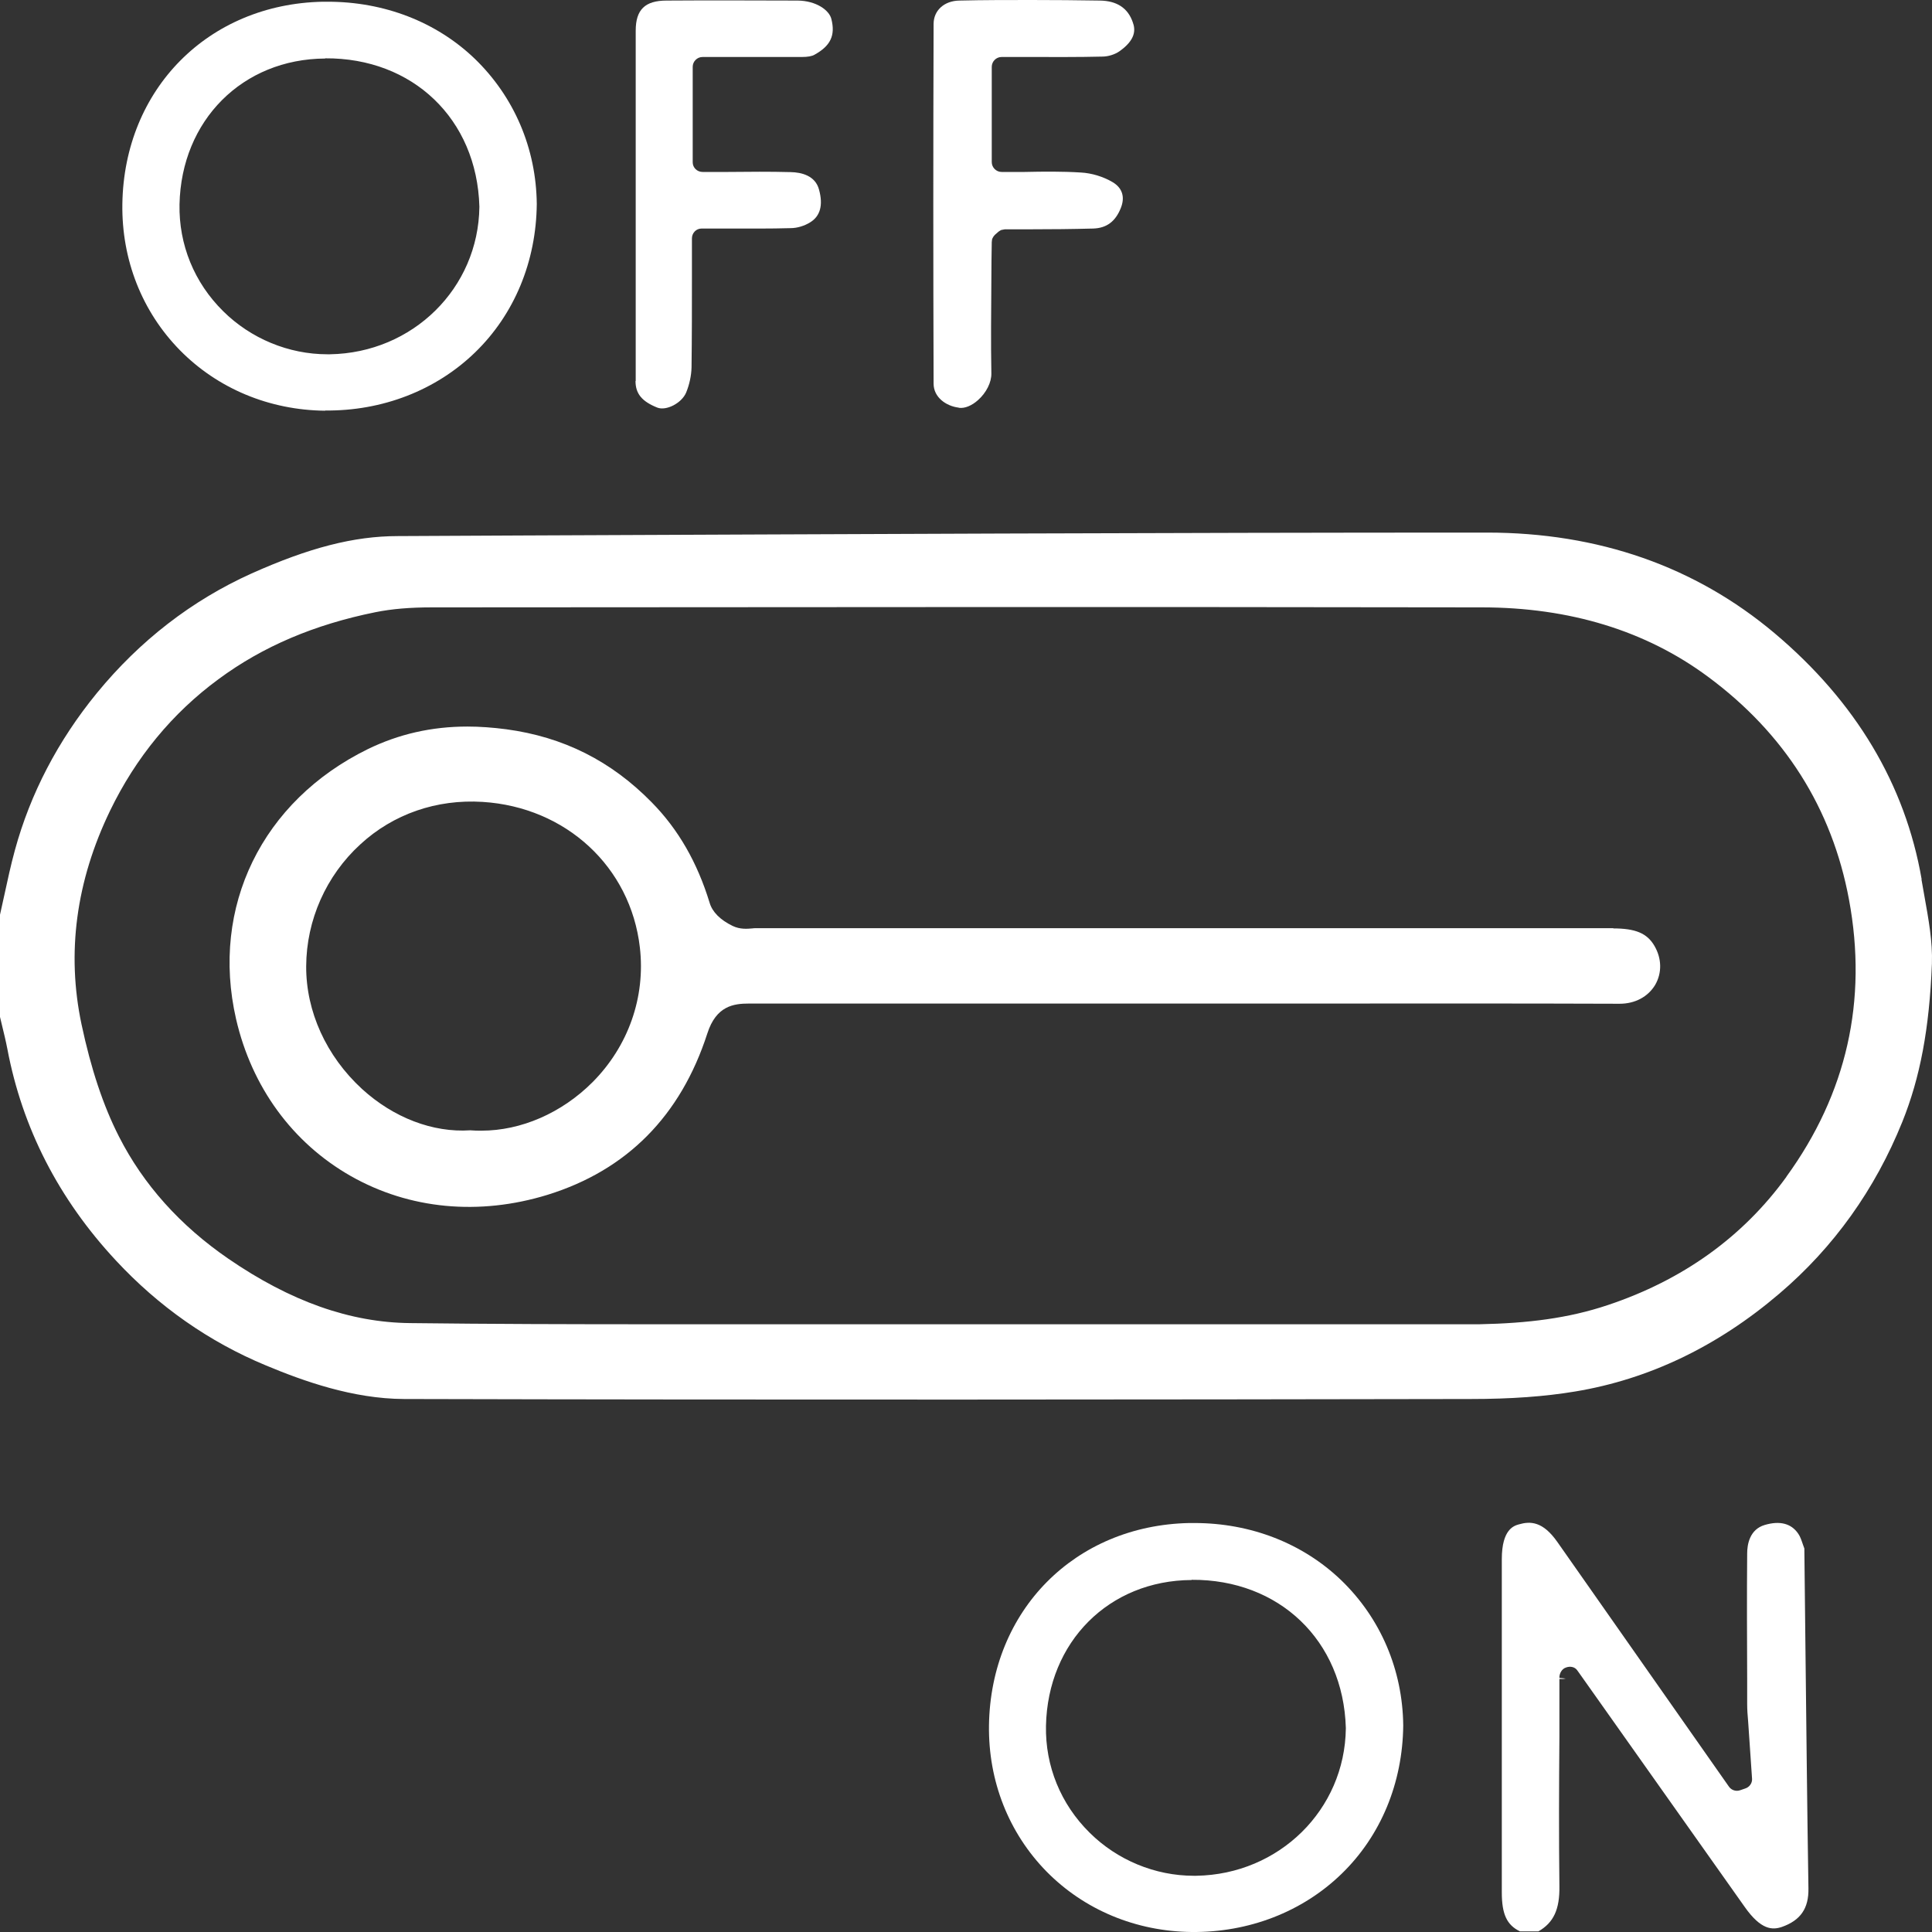
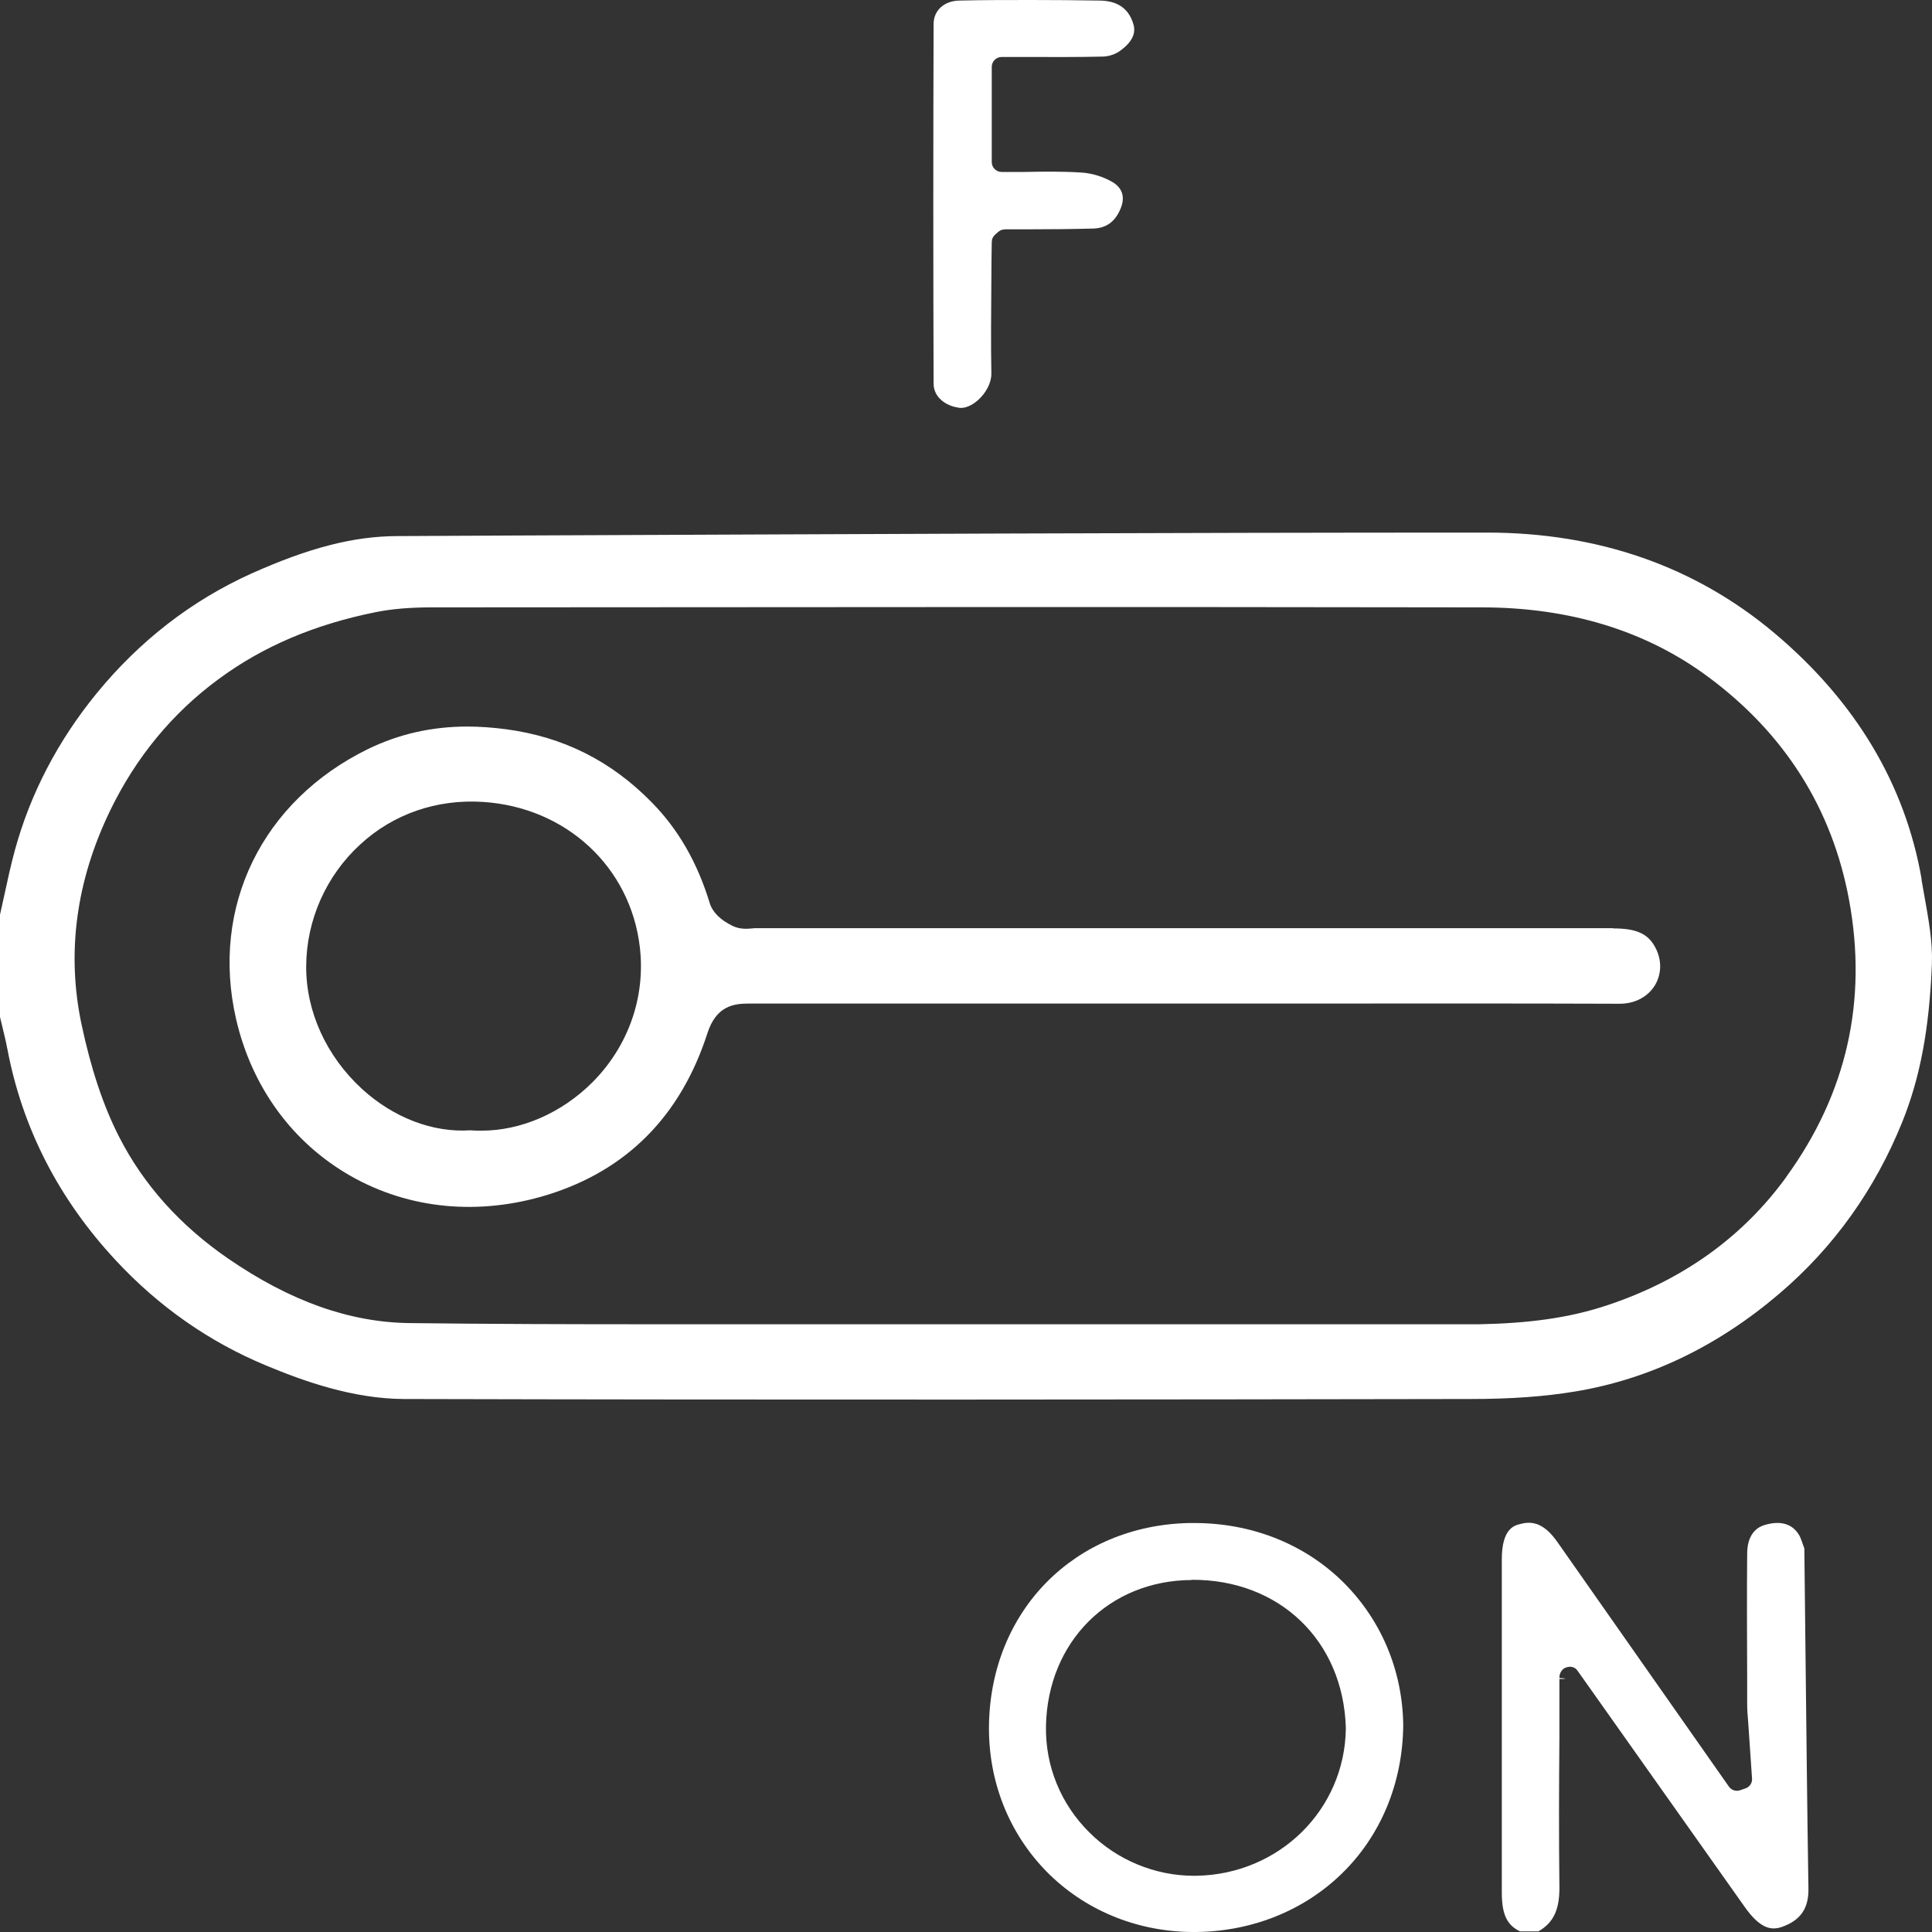
<svg xmlns="http://www.w3.org/2000/svg" width="48" height="48" viewBox="0 0 48 48" fill="none">
  <rect x="0" y="0" width="48" height="48" fill="#333333" stroke="none" />
  <path d="M29.606 48C31.022 48.014 32.357 47.501 33.331 46.555C34.306 45.61 34.848 44.299 34.863 42.869C34.848 41.487 34.301 40.205 33.322 39.26C32.366 38.343 31.075 37.839 29.674 37.839C29.63 37.839 29.592 37.839 29.549 37.839C26.707 37.897 24.614 40.009 24.571 42.864C24.552 44.251 25.061 45.538 26.001 46.498C26.942 47.453 28.224 47.985 29.606 48ZM29.606 39.25C31.776 39.236 33.374 40.752 33.437 42.931V42.941C33.413 44.962 31.781 46.569 29.721 46.603C29.702 46.603 29.683 46.603 29.659 46.603C28.699 46.603 27.758 46.214 27.072 45.533C26.352 44.822 25.968 43.877 25.987 42.879C26.03 40.791 27.552 39.265 29.606 39.255V39.25Z" fill="white" />
  <path d="M47.743 21.847C47.335 19.491 46.106 17.432 44.09 15.733C42.117 14.072 39.712 13.232 36.943 13.232H36.938C28.931 13.232 20.795 13.271 12.922 13.304L9.884 13.319C8.789 13.319 7.671 13.611 6.245 14.25C4.767 14.917 3.475 15.915 2.405 17.221C1.44 18.401 0.754 19.716 0.37 21.123C0.269 21.492 0.187 21.871 0.106 22.246C0.072 22.404 0.038 22.562 0 22.726V25.265L0.048 25.466C0.096 25.663 0.144 25.86 0.182 26.056C0.552 28.02 1.454 29.786 2.88 31.317C3.941 32.459 5.194 33.337 6.605 33.923C7.536 34.312 8.765 34.753 10.037 34.758C19.379 34.782 28.677 34.772 36.539 34.758C37.538 34.758 38.388 34.696 39.136 34.571C40.965 34.268 42.669 33.453 44.205 32.142C45.559 30.99 46.586 29.55 47.263 27.871C47.705 26.772 47.935 25.557 47.998 23.94C48.017 23.398 47.916 22.846 47.81 22.255L47.738 21.847H47.743ZM44.383 29.238C43.298 30.736 41.8 31.806 39.943 32.425C38.968 32.752 37.956 32.877 36.751 32.901C33.654 32.901 30.563 32.901 27.467 32.901H23.987C23.987 32.901 23.948 32.901 23.929 32.901C22.643 32.901 21.356 32.901 20.065 32.901C18.798 32.901 17.511 32.901 16.22 32.901C14.213 32.901 12.193 32.896 10.191 32.872C8.698 32.857 7.22 32.334 5.674 31.273C4.474 30.448 3.562 29.43 2.957 28.24C2.563 27.468 2.261 26.556 2.026 25.452C1.651 23.681 1.887 21.895 2.736 20.139C3.375 18.819 4.282 17.715 5.434 16.87C6.533 16.059 7.81 15.517 9.327 15.21C9.735 15.128 10.181 15.09 10.738 15.09C19.431 15.085 28.12 15.075 36.813 15.09C38.997 15.09 40.893 15.67 42.434 16.813C44.335 18.219 45.516 20.081 45.938 22.351C46.404 24.857 45.881 27.17 44.383 29.234V29.238Z" fill="white" />
  <path d="M44.829 38.516C44.829 38.516 44.829 38.487 44.829 38.473C44.815 38.439 44.805 38.406 44.791 38.367C44.757 38.266 44.724 38.17 44.676 38.103C44.503 37.849 44.22 37.777 43.845 37.887C43.466 37.998 43.408 38.377 43.408 38.597C43.399 39.649 43.404 40.695 43.408 41.746V42.331C43.408 42.475 43.418 42.624 43.432 42.768L43.529 44.189C43.538 44.299 43.466 44.4 43.361 44.434L43.236 44.477C43.13 44.515 43.015 44.477 42.953 44.386L38.695 38.314C38.33 37.791 38.018 37.791 37.735 37.873C37.62 37.906 37.312 37.988 37.312 38.737V42.106C37.312 43.742 37.312 45.379 37.312 47.016C37.312 47.558 37.437 47.827 37.764 47.985H38.22C38.599 47.769 38.752 47.438 38.743 46.862C38.728 45.624 38.733 44.386 38.743 43.147V41.712H38.844L38.901 41.703L38.743 41.688C38.738 41.583 38.8 41.463 38.906 41.429C39.007 41.391 39.122 41.41 39.184 41.496L39.233 41.564L40.279 43.042C41.301 44.486 42.324 45.931 43.346 47.376C43.754 47.956 44.037 47.952 44.268 47.875C44.733 47.712 44.94 47.414 44.93 46.915C44.897 44.842 44.877 42.763 44.853 40.69L44.829 38.516Z" fill="white" />
-   <path d="M8.08 10.199C9.496 10.213 10.83 9.7 11.805 8.754C12.779 7.809 13.322 6.498 13.336 5.068C13.322 3.686 12.774 2.405 11.795 1.459C10.84 0.542 9.544 0.043 8.142 0.043C8.099 0.043 8.061 0.043 8.017 0.043C5.176 0.101 3.083 2.213 3.04 5.068C3.02 6.455 3.529 7.742 4.47 8.701C5.411 9.657 6.693 10.189 8.075 10.204L8.08 10.199ZM8.08 1.449C10.25 1.435 11.848 2.952 11.91 5.131V5.14C11.886 7.161 10.254 8.769 8.195 8.802C8.176 8.802 8.157 8.802 8.133 8.802C7.173 8.802 6.232 8.413 5.545 7.732C4.825 7.022 4.441 6.076 4.46 5.078C4.504 2.99 6.025 1.464 8.08 1.454V1.449Z" fill="white" />
-   <path d="M15.789 9.465C15.789 9.781 15.947 9.973 16.331 10.127C16.552 10.213 16.936 10.017 17.047 9.753C17.128 9.556 17.176 9.335 17.181 9.129C17.191 8.361 17.191 7.598 17.191 6.806V5.923C17.191 5.788 17.296 5.678 17.431 5.678H18.074C18.611 5.678 19.13 5.683 19.643 5.668C19.807 5.668 19.989 5.611 20.128 5.524C20.378 5.371 20.455 5.097 20.349 4.713C20.258 4.363 19.912 4.281 19.643 4.276C19.13 4.262 18.611 4.267 18.098 4.272H17.455C17.32 4.272 17.21 4.166 17.21 4.032V1.661C17.21 1.526 17.32 1.416 17.455 1.416H18.079C18.698 1.416 19.308 1.416 19.917 1.416C20.066 1.416 20.176 1.397 20.239 1.358C20.637 1.137 20.757 0.878 20.656 0.475C20.604 0.25 20.272 0.019 19.821 0.014C19.255 0.014 18.683 0.01 18.117 0.01C17.599 0.01 17.08 0.01 16.562 0.014C16.024 0.014 15.794 0.24 15.794 0.763C15.794 2.361 15.794 3.96 15.794 5.558C15.794 6.858 15.794 8.164 15.794 9.465H15.789Z" fill="white" />
  <path d="M23.828 10.132C23.968 10.151 24.145 10.079 24.299 9.94C24.505 9.757 24.635 9.498 24.63 9.277C24.616 8.505 24.625 7.722 24.63 6.964C24.63 6.647 24.635 6.331 24.64 6.014C24.64 6.004 24.644 5.995 24.644 5.98C24.644 5.956 24.649 5.937 24.659 5.918C24.673 5.889 24.692 5.86 24.716 5.836L24.803 5.759C24.803 5.759 24.855 5.721 24.884 5.711C24.894 5.711 24.904 5.711 24.913 5.707C24.932 5.707 24.947 5.697 24.966 5.697H25.599C26.118 5.697 26.641 5.692 27.16 5.678C27.491 5.668 27.712 5.505 27.846 5.169C27.956 4.895 27.884 4.67 27.644 4.526C27.419 4.392 27.126 4.3 26.852 4.286C26.392 4.257 25.921 4.262 25.46 4.272C25.268 4.272 25.076 4.272 24.884 4.272C24.75 4.272 24.64 4.161 24.64 4.027V1.661C24.64 1.526 24.75 1.416 24.884 1.416H25.571C26.18 1.416 26.785 1.421 27.385 1.406C27.534 1.406 27.697 1.353 27.808 1.277C28.225 0.984 28.211 0.734 28.143 0.552C28.023 0.202 27.75 0.019 27.323 0.014C26.766 0.005 26.195 0 25.614 0C25.033 0 24.438 0 23.838 0.014C23.459 0.019 23.195 0.259 23.195 0.595C23.185 3.576 23.185 6.551 23.195 9.532C23.195 9.873 23.507 10.088 23.814 10.127L23.828 10.132Z" fill="white" />
  <path d="M40.086 23.061H18.753C18.753 23.061 18.715 23.061 18.691 23.066C18.571 23.076 18.389 23.095 18.201 23.004C17.894 22.855 17.697 22.658 17.63 22.428C17.323 21.425 16.852 20.604 16.19 19.932C15.182 18.905 14.001 18.31 12.575 18.118C12.244 18.075 11.923 18.051 11.615 18.051C10.723 18.051 9.907 18.238 9.138 18.612C6.513 19.899 5.226 22.529 5.865 25.317C6.254 27.007 7.266 28.394 8.716 29.219C10.171 30.045 11.903 30.208 13.603 29.685C15.571 29.075 16.91 27.727 17.573 25.677C17.793 24.991 18.225 24.933 18.609 24.933H18.614C21.494 24.933 24.379 24.933 27.259 24.933H32.449C35.045 24.933 37.638 24.928 40.234 24.938H40.239C40.623 24.938 40.945 24.765 41.123 24.468C41.295 24.17 41.286 23.81 41.103 23.498C40.921 23.186 40.633 23.066 40.076 23.066L40.086 23.061ZM14.721 26.887C13.953 27.655 12.945 28.091 11.961 28.091C11.87 28.091 11.779 28.091 11.683 28.082C10.756 28.144 9.777 27.77 8.994 27.055C8.106 26.239 7.602 25.13 7.607 24.007C7.612 22.86 8.102 21.756 8.951 20.979C9.767 20.225 10.847 19.851 11.99 19.923C14.063 20.052 15.667 21.54 15.897 23.537C16.041 24.775 15.609 25.994 14.721 26.887Z" fill="white" />
</svg>